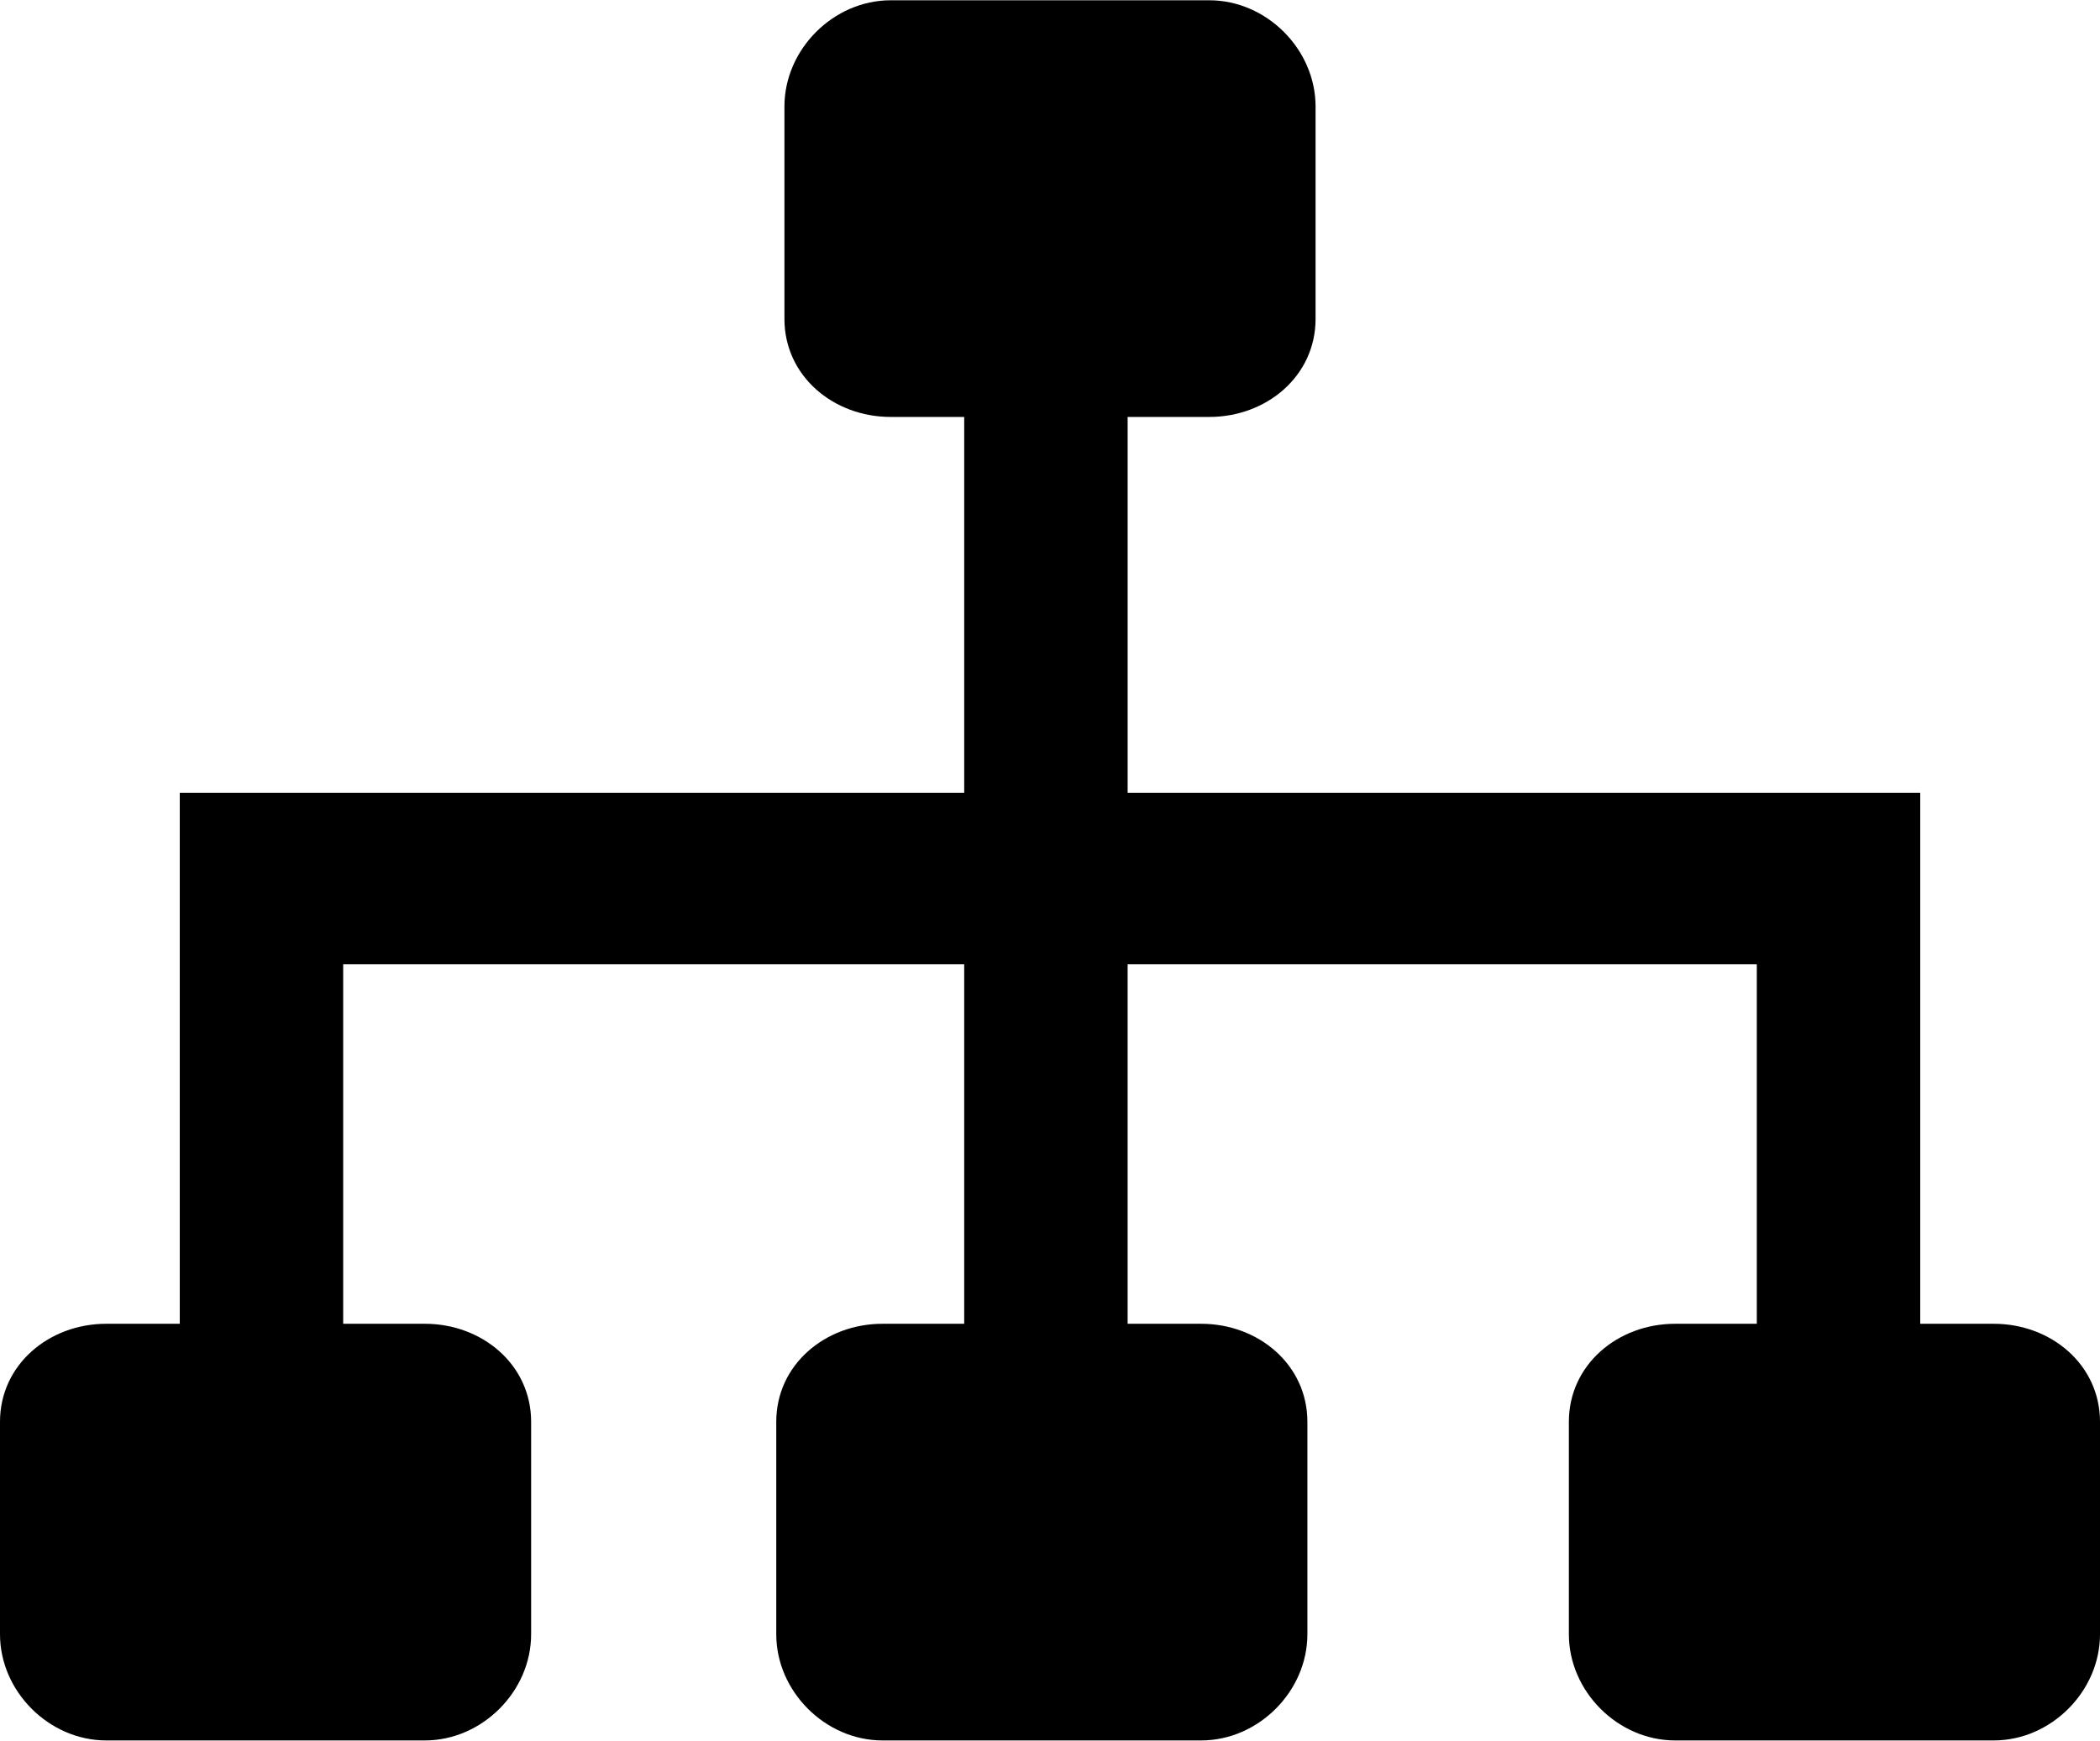
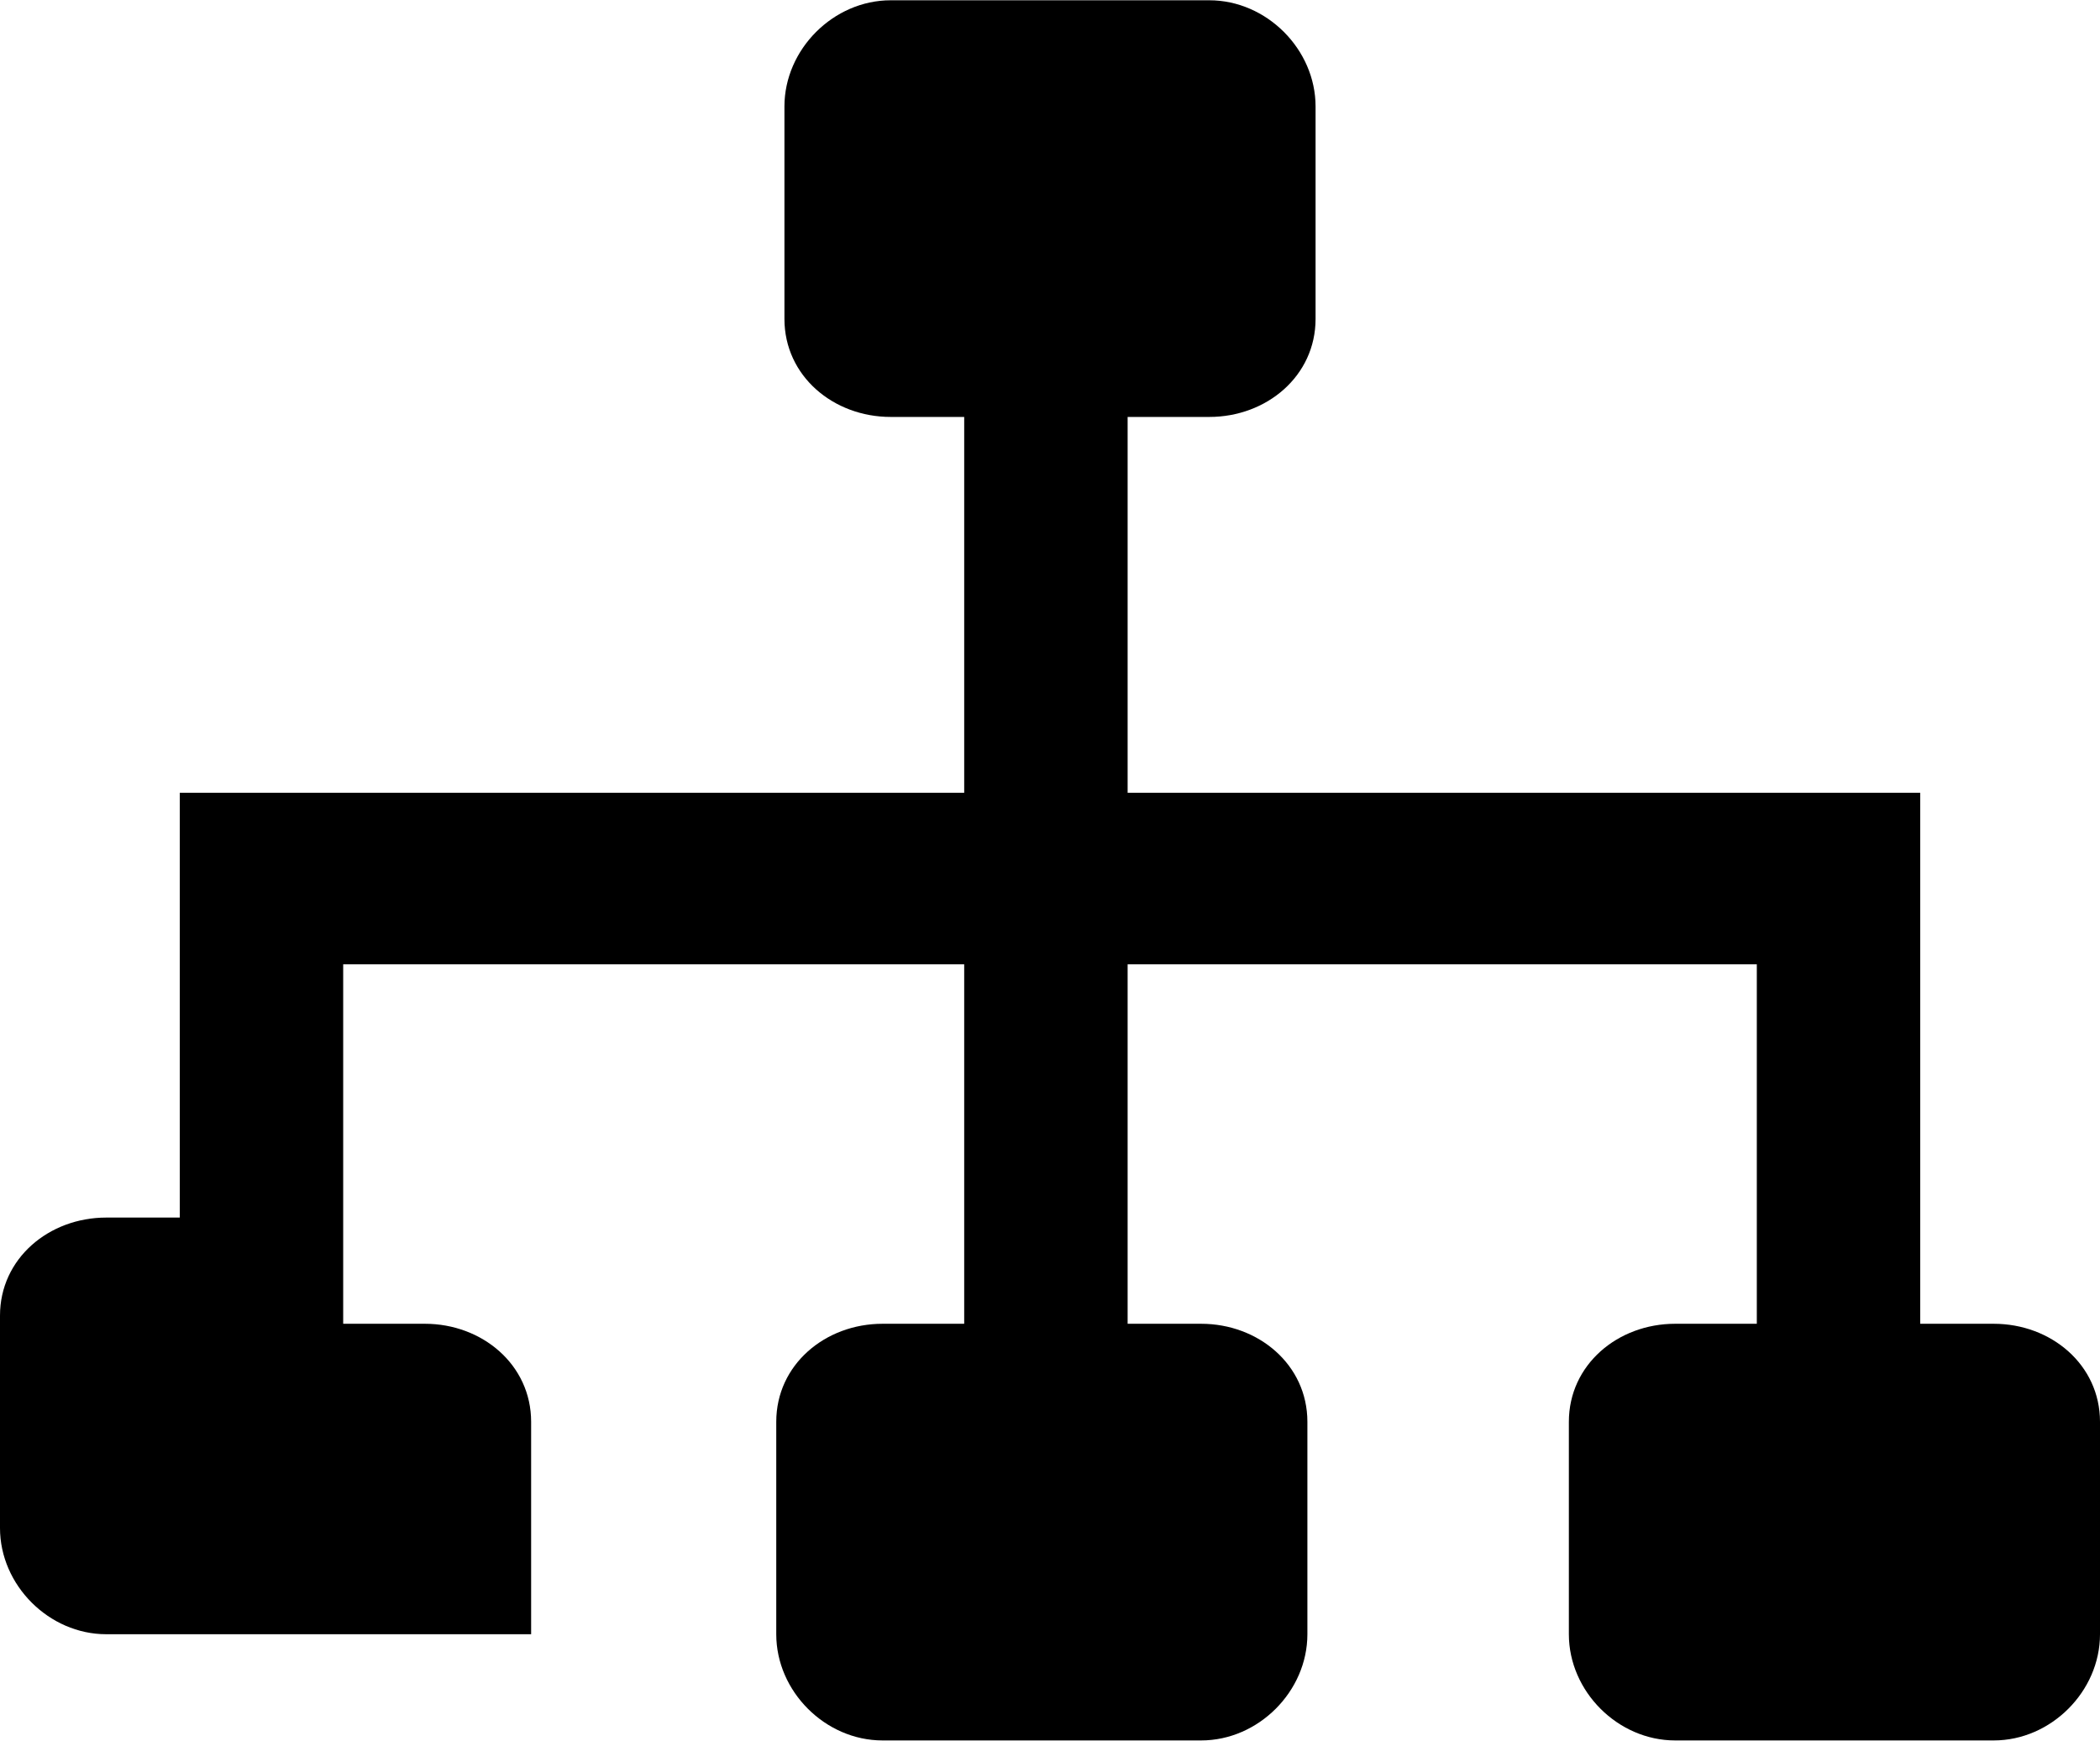
<svg xmlns="http://www.w3.org/2000/svg" width="31.813" height="26.375" viewBox="0 0 257 213" shape-rendering="geometricPrecision" text-rendering="geometricPrecision" image-rendering="optimizeQuality" fill-rule="evenodd" clip-rule="evenodd">
-   <path class="fil0" d="M109 0h39c7 0 13 6 13 13v26c0 7-6 12-13 12h-10v46h97v65h9c7 0 13 5 13 12v26c0 7-6 13-13 13h-39c-7 0-13-6-13-13v-26c0-7 6-12 13-12h10v-44h-77v44h9c7 0 13 5 13 12v26c0 7-6 13-13 13h-39c-7 0-13-6-13-13v-26c0-7 6-12 13-12h10v-44H42v44h10c7 0 13 5 13 12v26c0 7-6 13-13 13H13c-7 0-13-6-13-13v-26c0-7 6-12 13-12h9V97h96V51h-9c-7 0-13-5-13-12V13c0-7 6-13 13-13z" />
+   <path class="fil0" d="M109 0h39c7 0 13 6 13 13v26c0 7-6 12-13 12h-10v46h97v65h9c7 0 13 5 13 12v26c0 7-6 13-13 13h-39c-7 0-13-6-13-13v-26c0-7 6-12 13-12h10v-44h-77v44h9c7 0 13 5 13 12v26c0 7-6 13-13 13h-39c-7 0-13-6-13-13v-26c0-7 6-12 13-12h10v-44H42v44h10c7 0 13 5 13 12v26H13c-7 0-13-6-13-13v-26c0-7 6-12 13-12h9V97h96V51h-9c-7 0-13-5-13-12V13c0-7 6-13 13-13z" />
</svg>